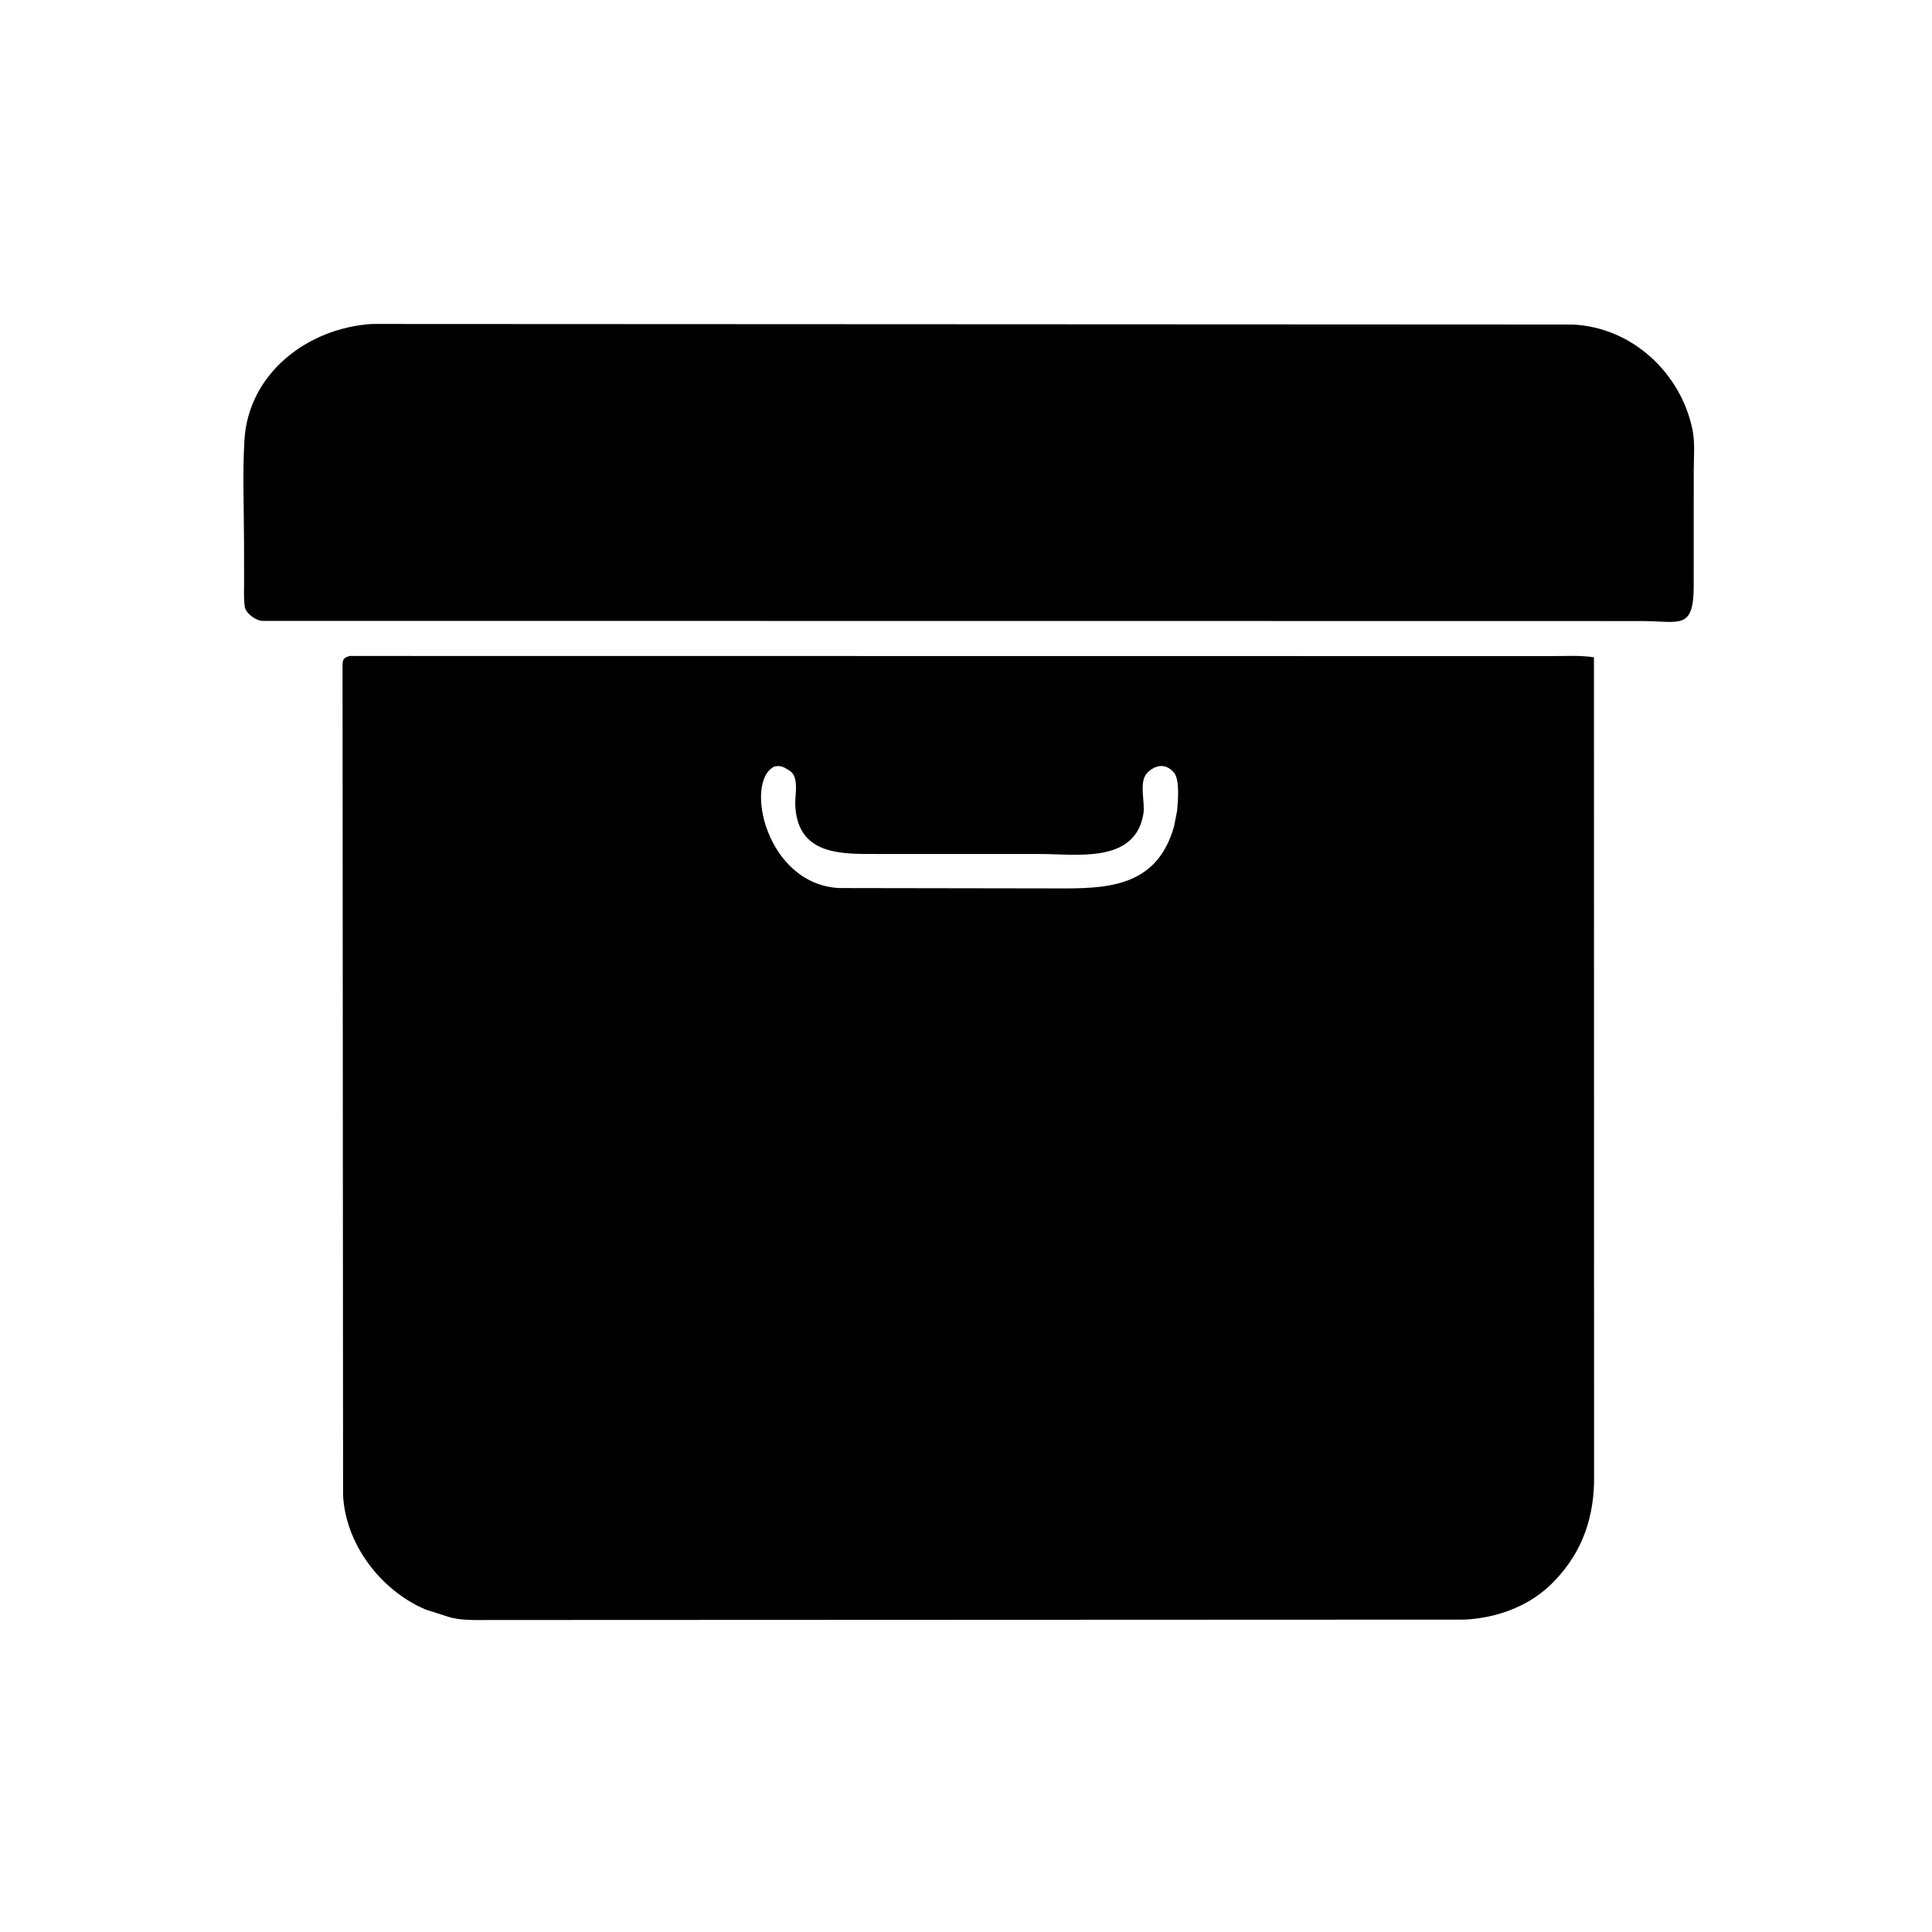
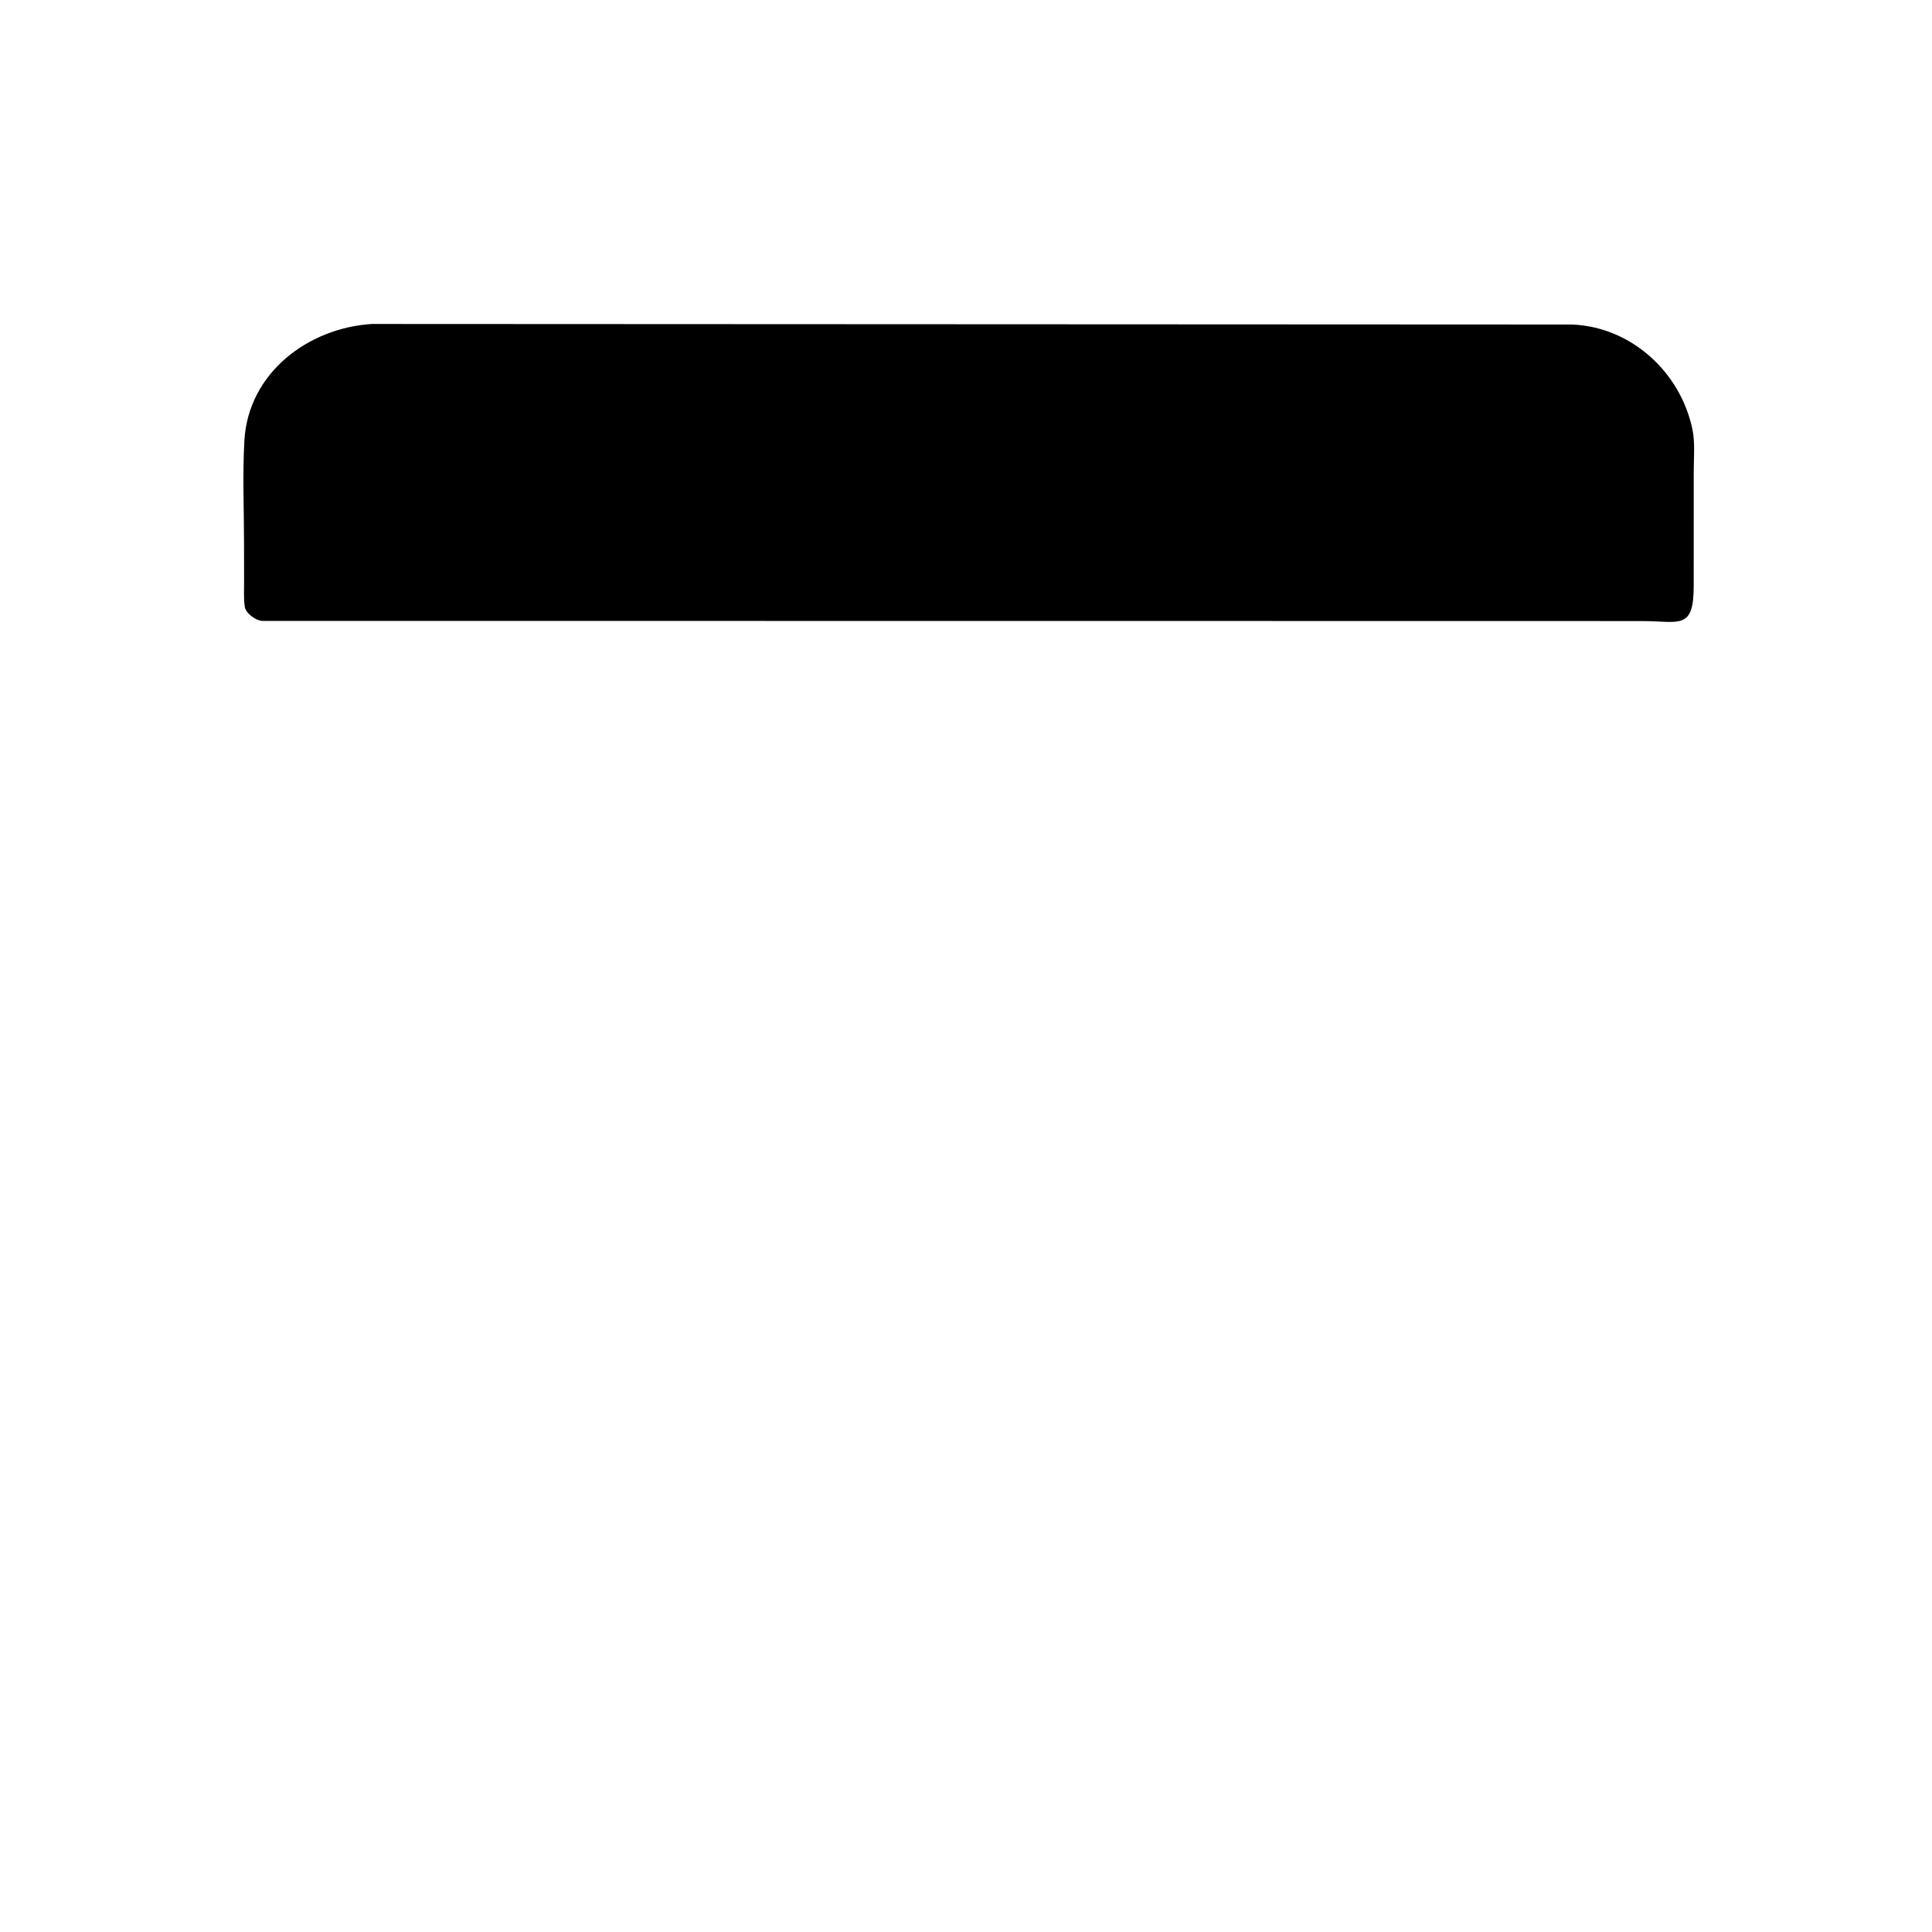
<svg xmlns="http://www.w3.org/2000/svg" version="1.1" style="display: block;" viewBox="0 0 2048 2048" width="640" height="640">
  <path transform="translate(0,0)" fill="rgb(0,0,0)" d="M 1660.43 658.313 L 278 658.172 C 271.189 657.909 260.757 650.244 259.552 643.608 L 259.402 642.5 C 258.217 634.18 258.761 625.444 258.744 617.042 L 258.681 575.254 C 258.645 539.436 257.024 502.718 259.069 467 C 263.18 395.186 326.815 347.565 394.307 343.42 L 1666.86 344.014 C 1729.32 346.732 1781.52 394.596 1794.09 455.367 C 1796.96 469.237 1795.42 485.793 1795.43 500.02 L 1795.4 621.635 C 1795.34 668.337 1779.92 658.4 1741.29 658.364 L 1660.43 658.313 z" />
-   <path transform="translate(0,0)" fill="rgb(0,0,0)" d="M 1642.27 1681.33 C 1617.82 1703.88 1585.9 1714.97 1552.98 1716.85 L 519.052 1717.27 C 505.177 1717.23 488.232 1718.12 474.983 1713.79 L 451.24 1706.2 C 404.055 1686.26 366.171 1637.11 363.691 1584.9 L 363.104 707.885 C 363.151 699.929 363.113 697.149 370.897 695.356 L 1643.88 695.504 C 1658.86 695.516 1674.86 694.467 1689.66 696.766 L 1689.77 1571.84 C 1688.61 1615.26 1673.89 1651.28 1642.27 1681.33 z M 820.909 812.5 C 788.394 828.196 811.848 937.54 889.748 941.378 L 1129.56 941.755 C 1180.46 941.718 1227.7 936.429 1244.63 875.689 L 1247.83 859.19 C 1248.6 849.355 1250.89 826.535 1244.35 818.853 C 1235.84 808.837 1224.51 810.543 1216.01 819.404 C 1206.91 828.898 1214.13 850.32 1212.03 862.84 C 1203.19 915.598 1141.63 905.28 1103.41 905.281 L 919.645 905.242 C 883.836 905.207 844.881 901.968 842.983 853 C 842.572 842.402 847.484 823.517 837 816.944 L 835.656 816.079 C 830.397 812.751 827.148 811.321 820.909 812.5 z" />
</svg>